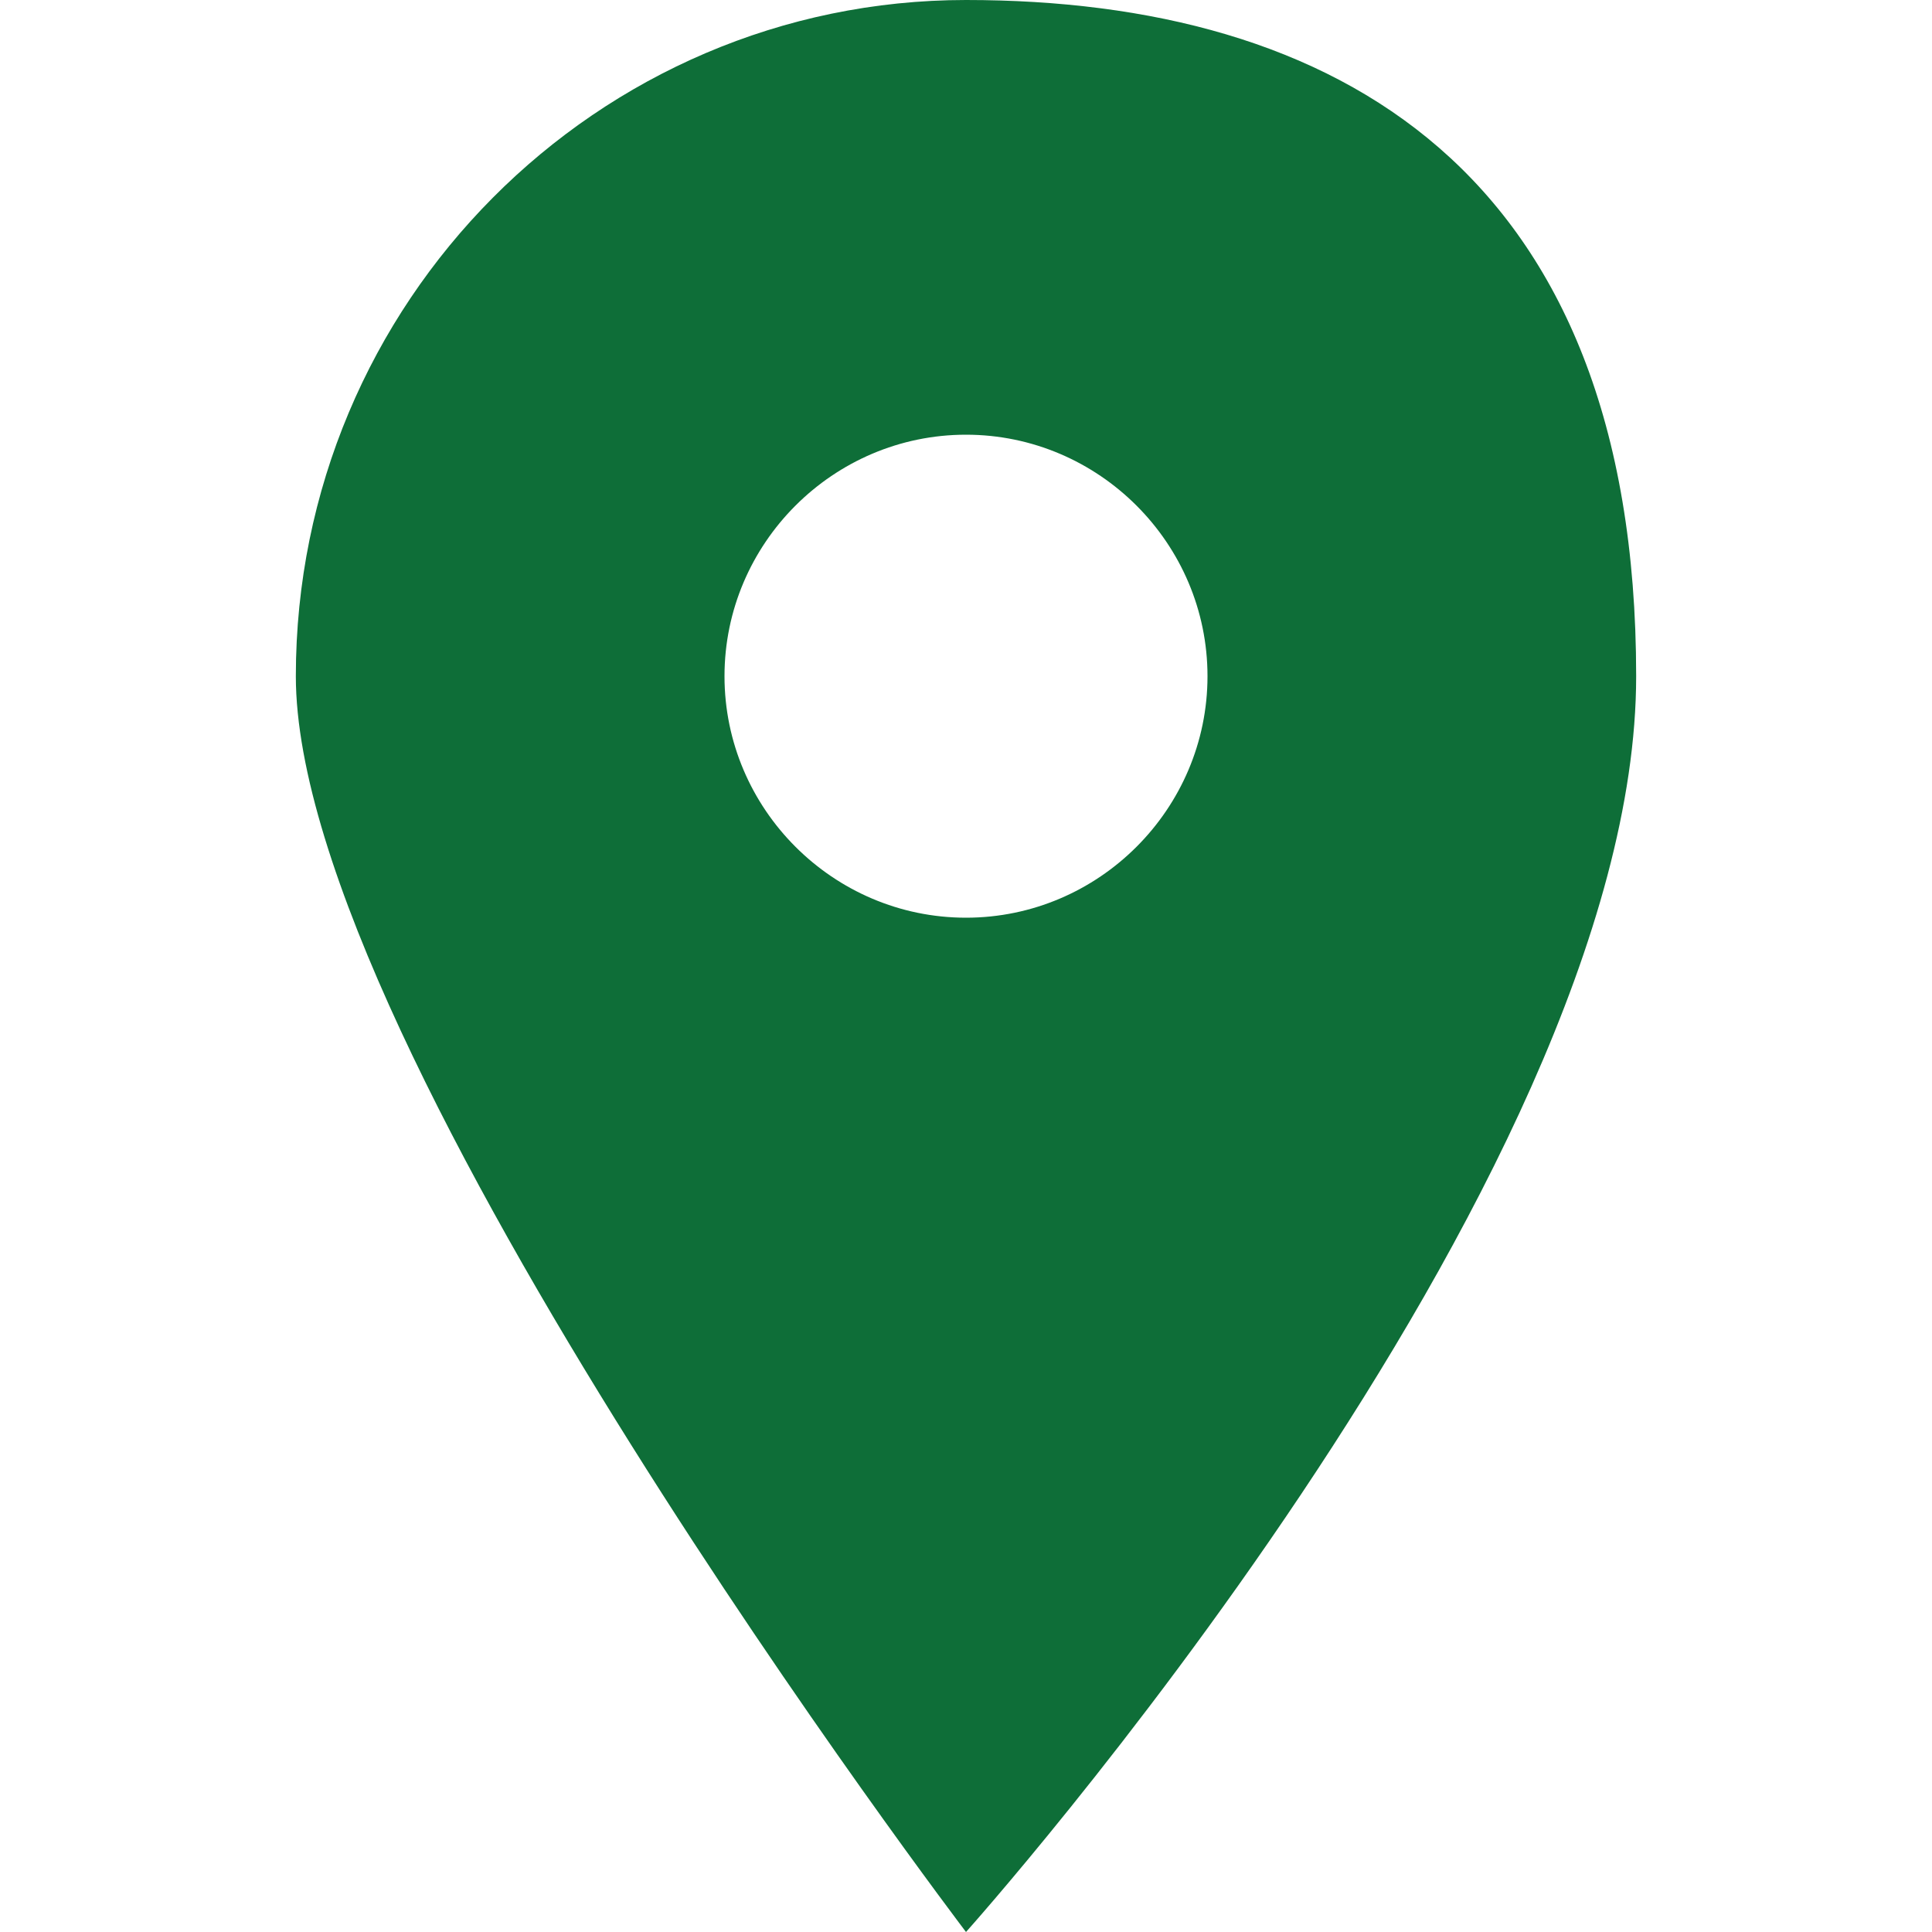
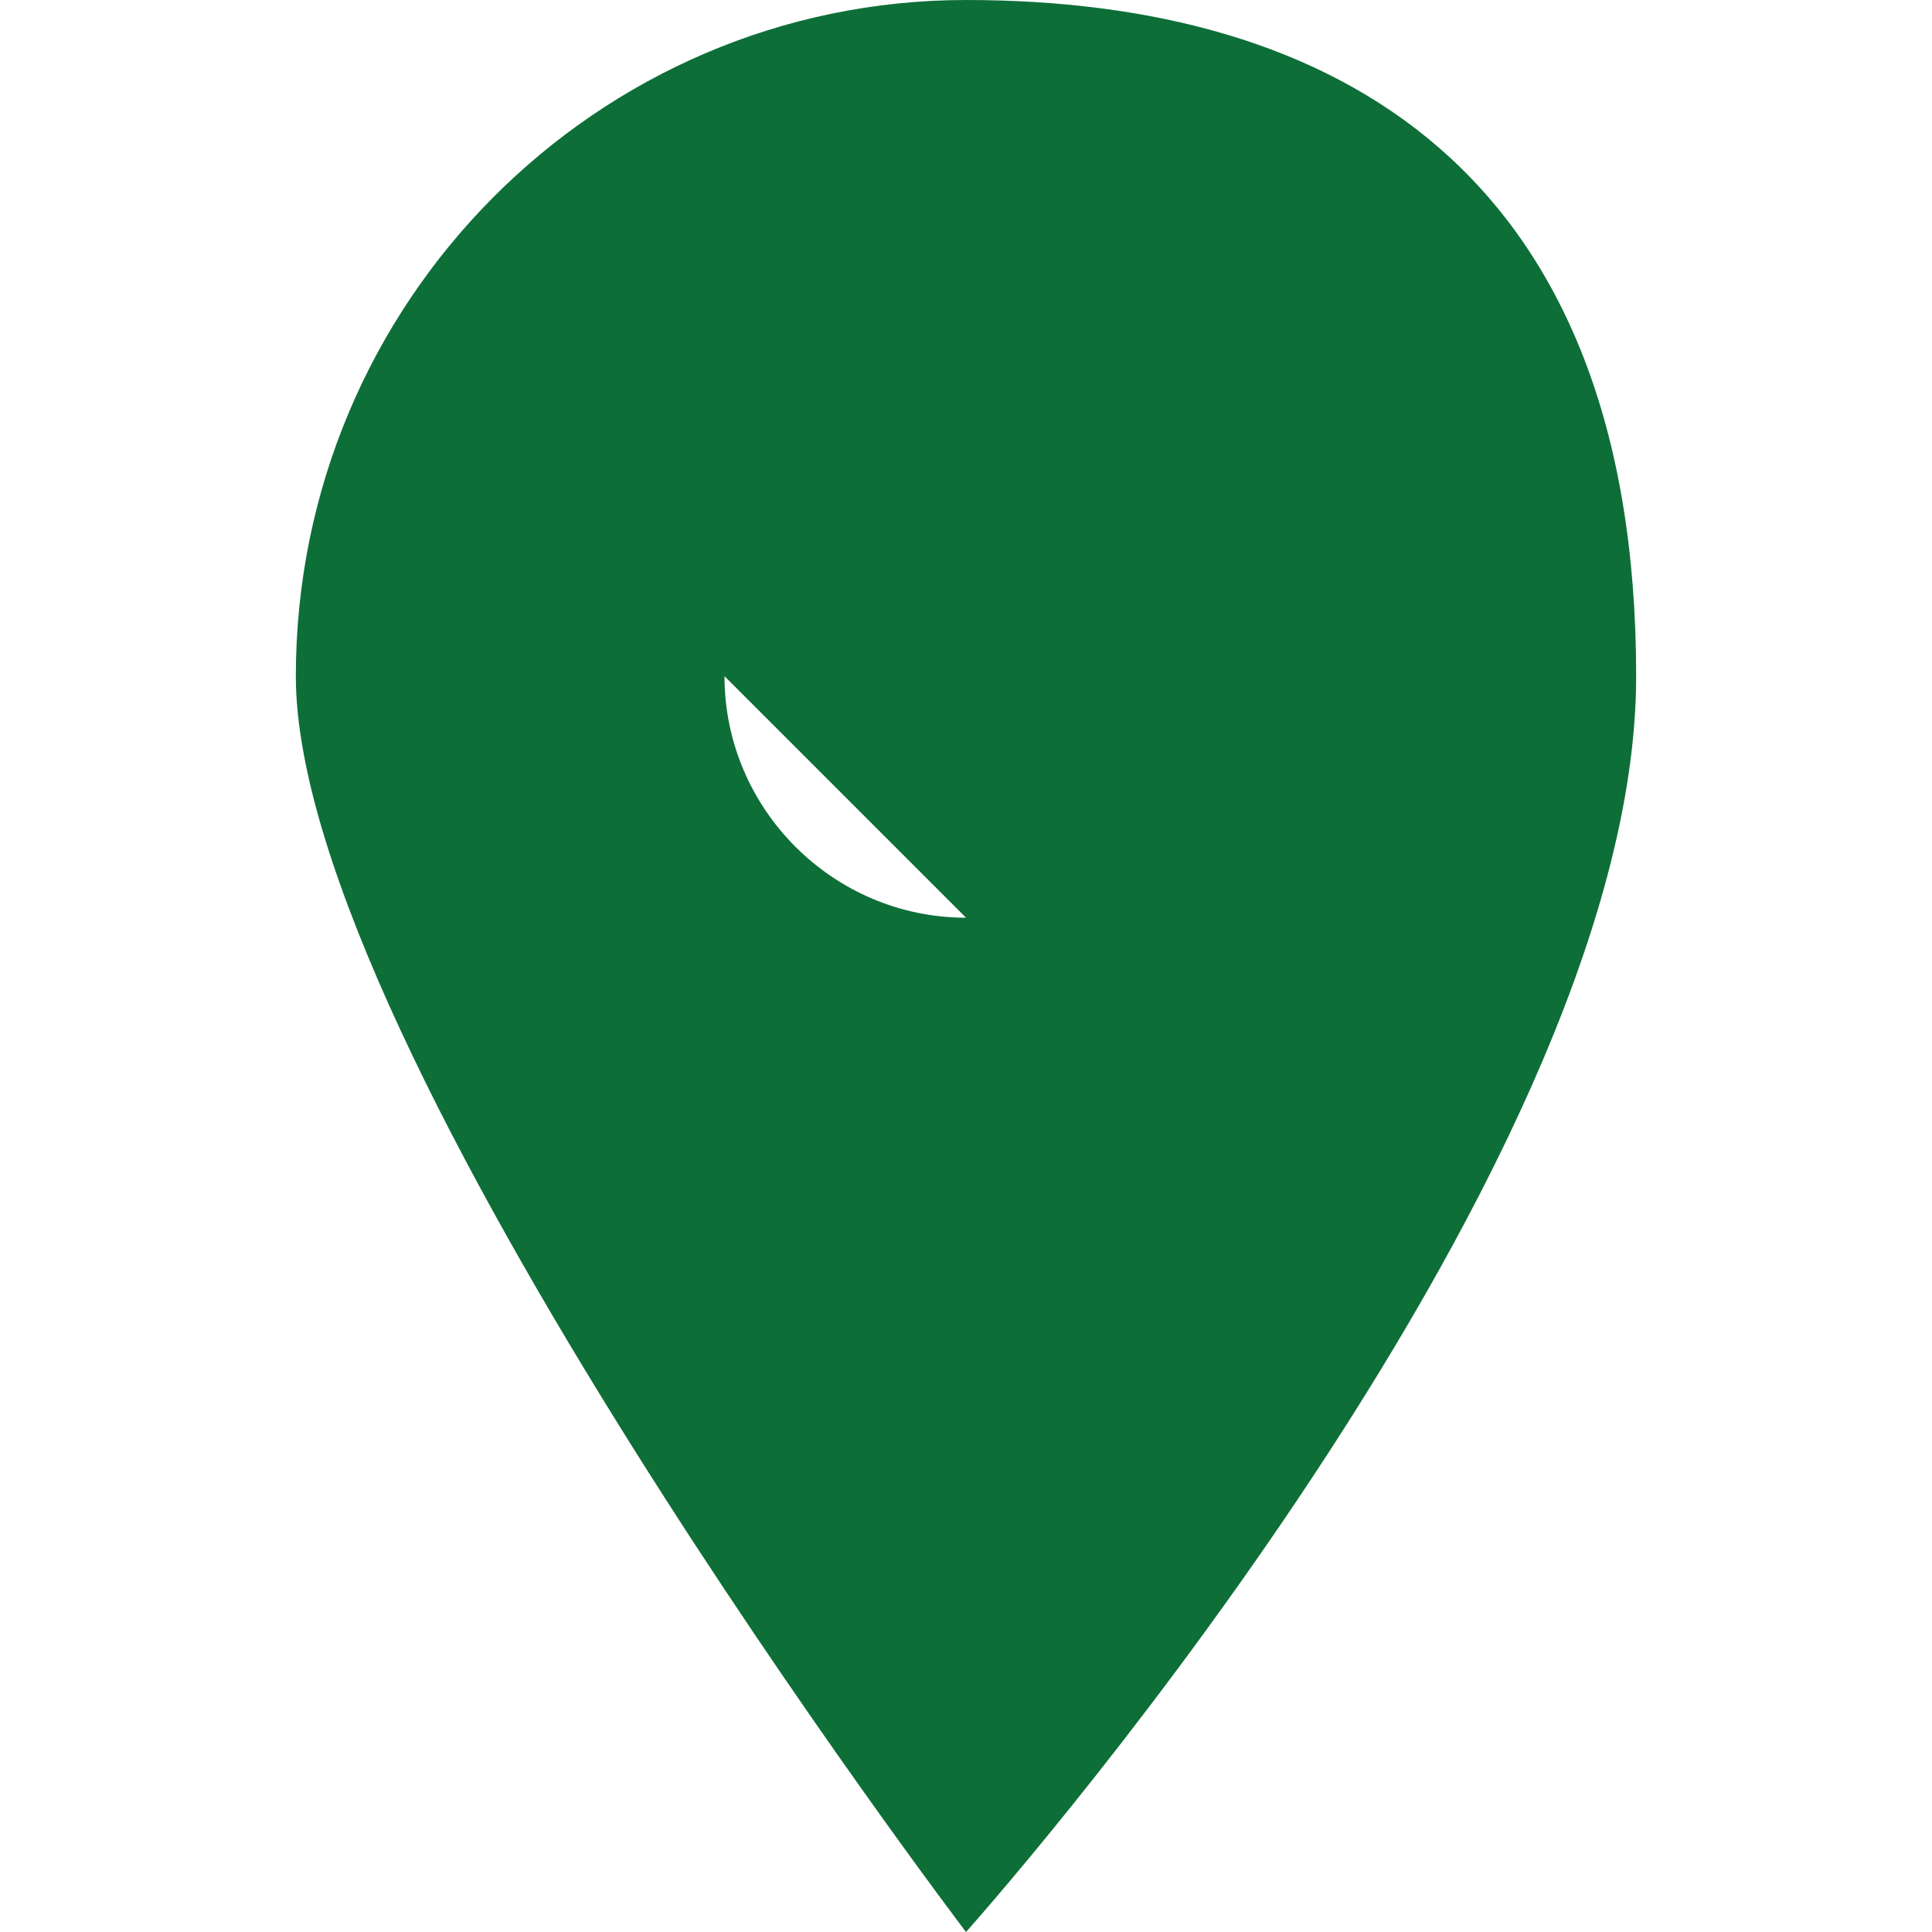
<svg xmlns="http://www.w3.org/2000/svg" id="Ebene_1" version="1.1" viewBox="0 0 32 32">
  <defs>
    <style>
      .st0 {
        fill: #0e6e38;
      }
    </style>
  </defs>
-   <path class="st0" d="M16,0C9.9,0,4.9,5,4.9,11.2s11.1,20.8,11.1,20.8c0,0,11.1-12.4,11.1-20.8S22.1,0,16,0ZM16,15.2c-2.2,0-4-1.8-4-4s1.8-4,4-4,4,1.8,4,4-1.8,4-4,4Z" />
+   <path class="st0" d="M16,0C9.9,0,4.9,5,4.9,11.2s11.1,20.8,11.1,20.8c0,0,11.1-12.4,11.1-20.8S22.1,0,16,0ZM16,15.2c-2.2,0-4-1.8-4-4Z" />
</svg>